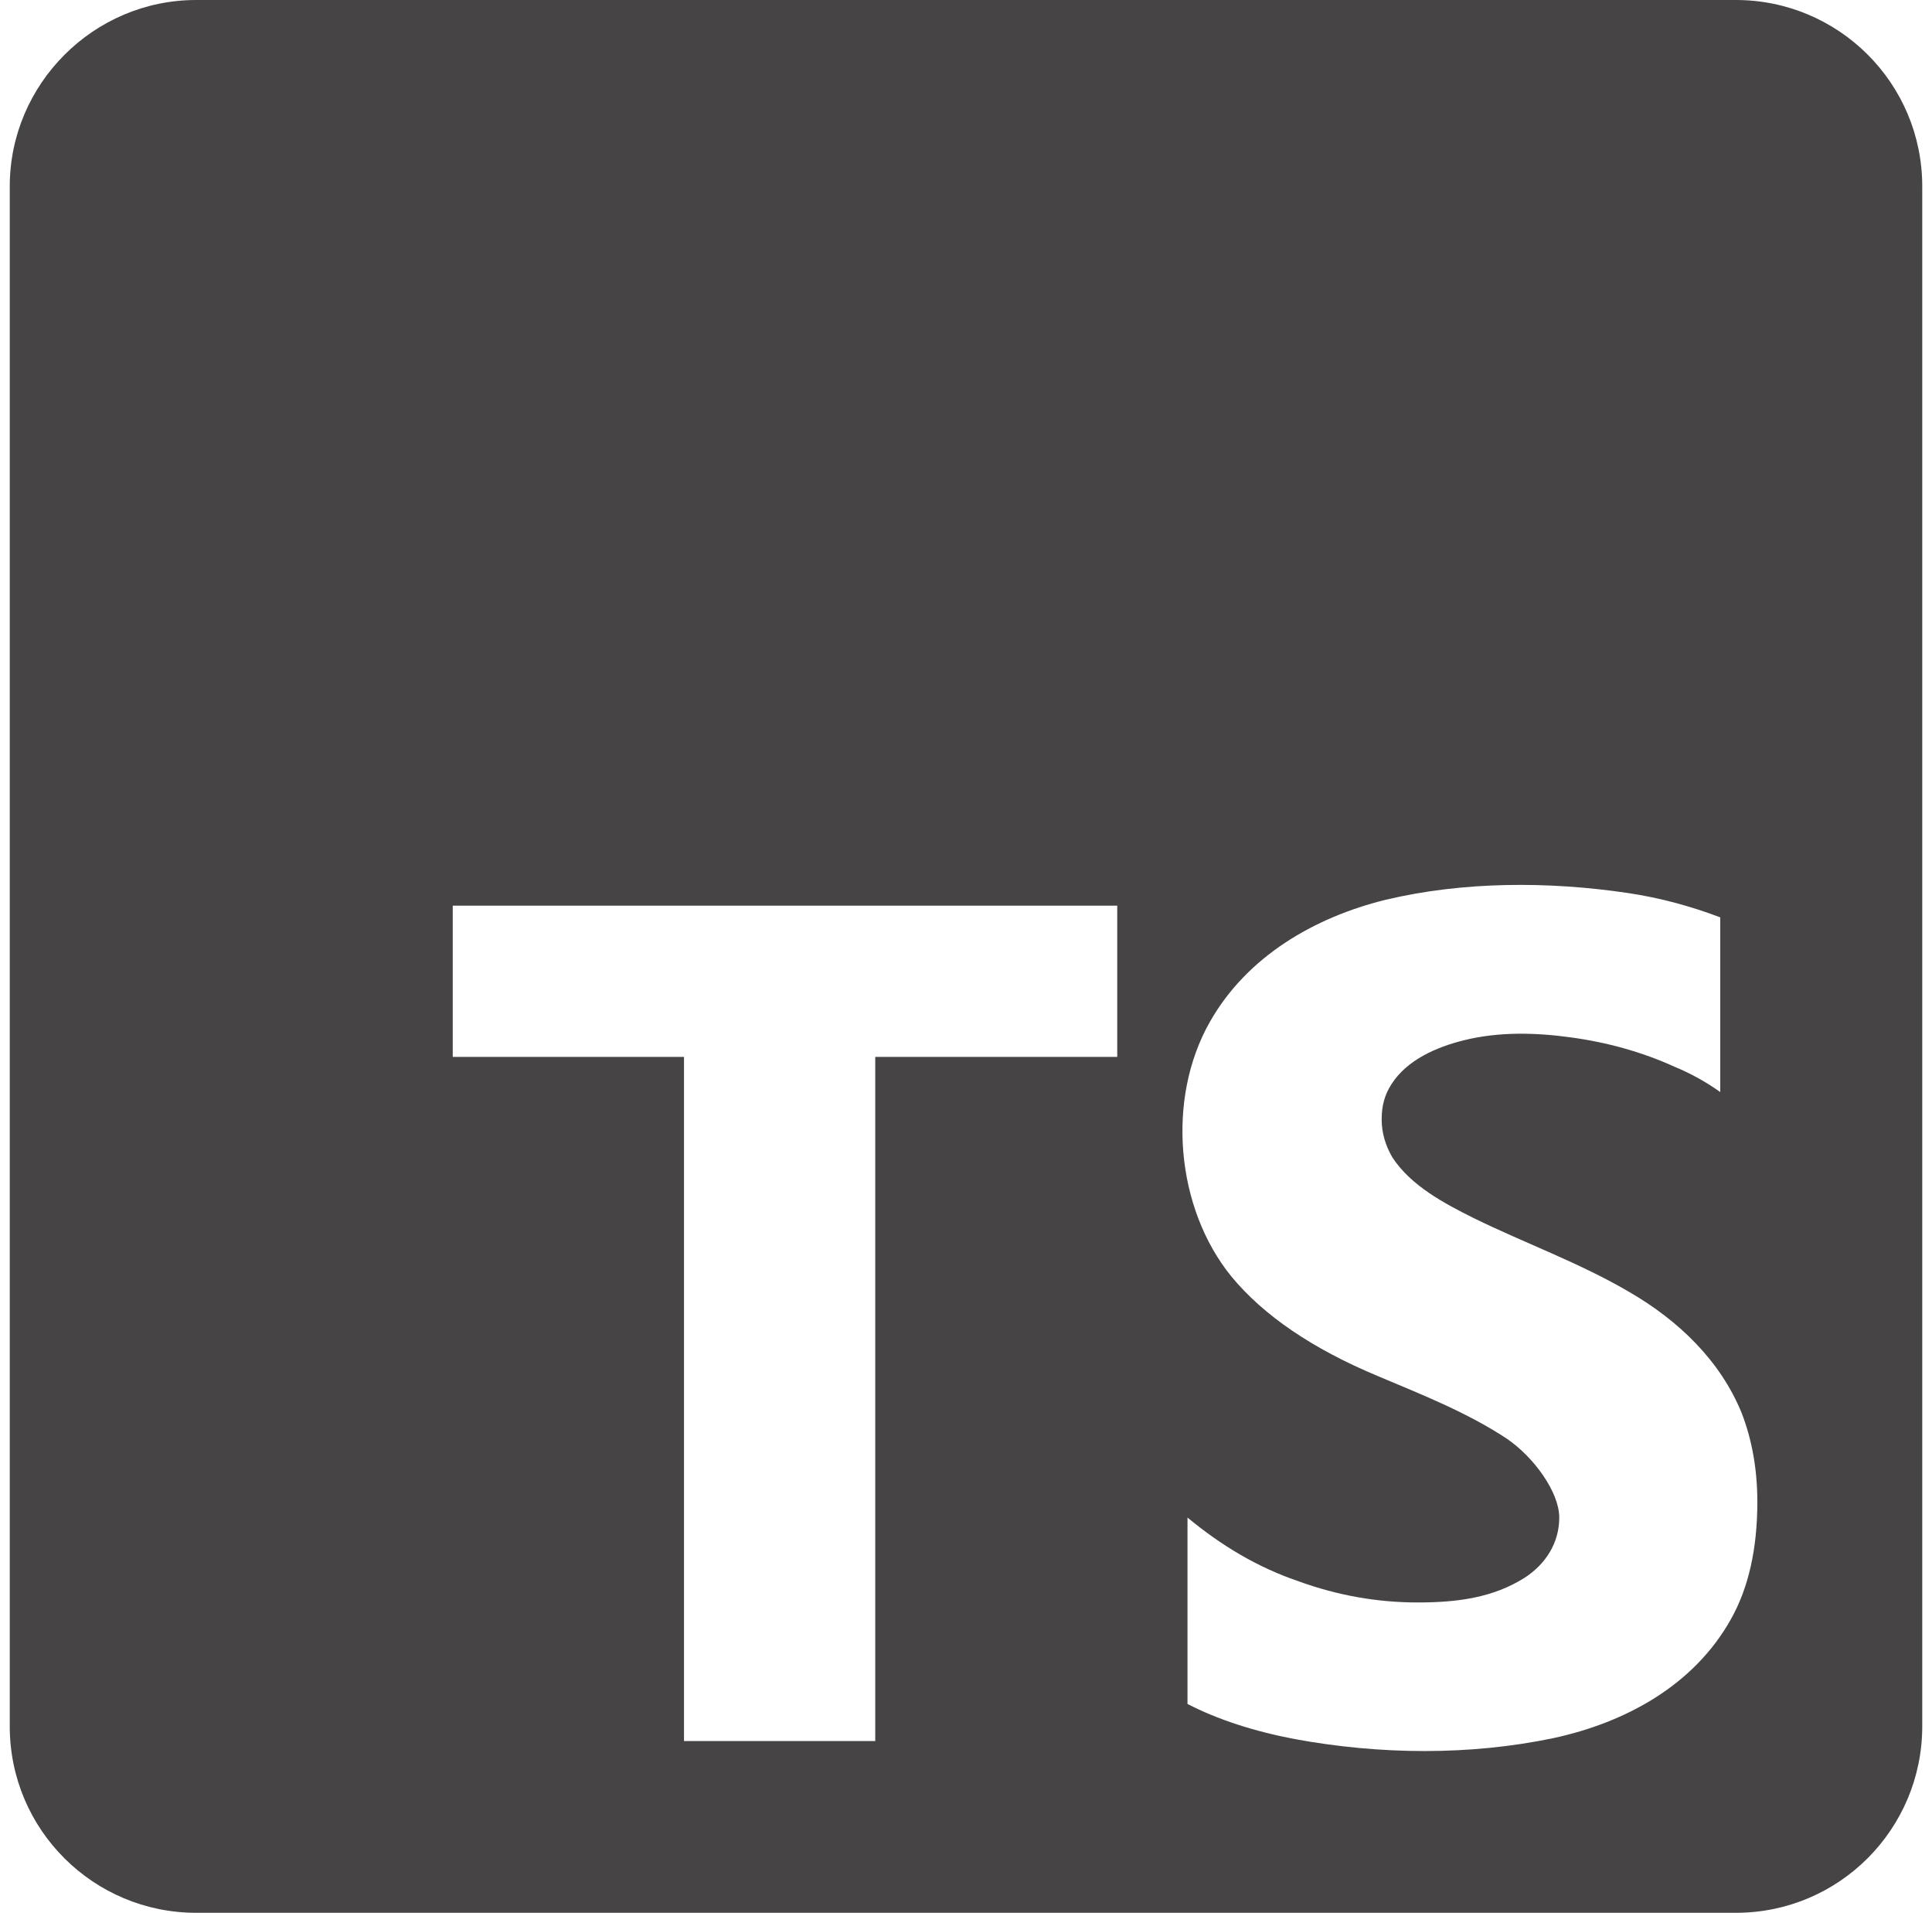
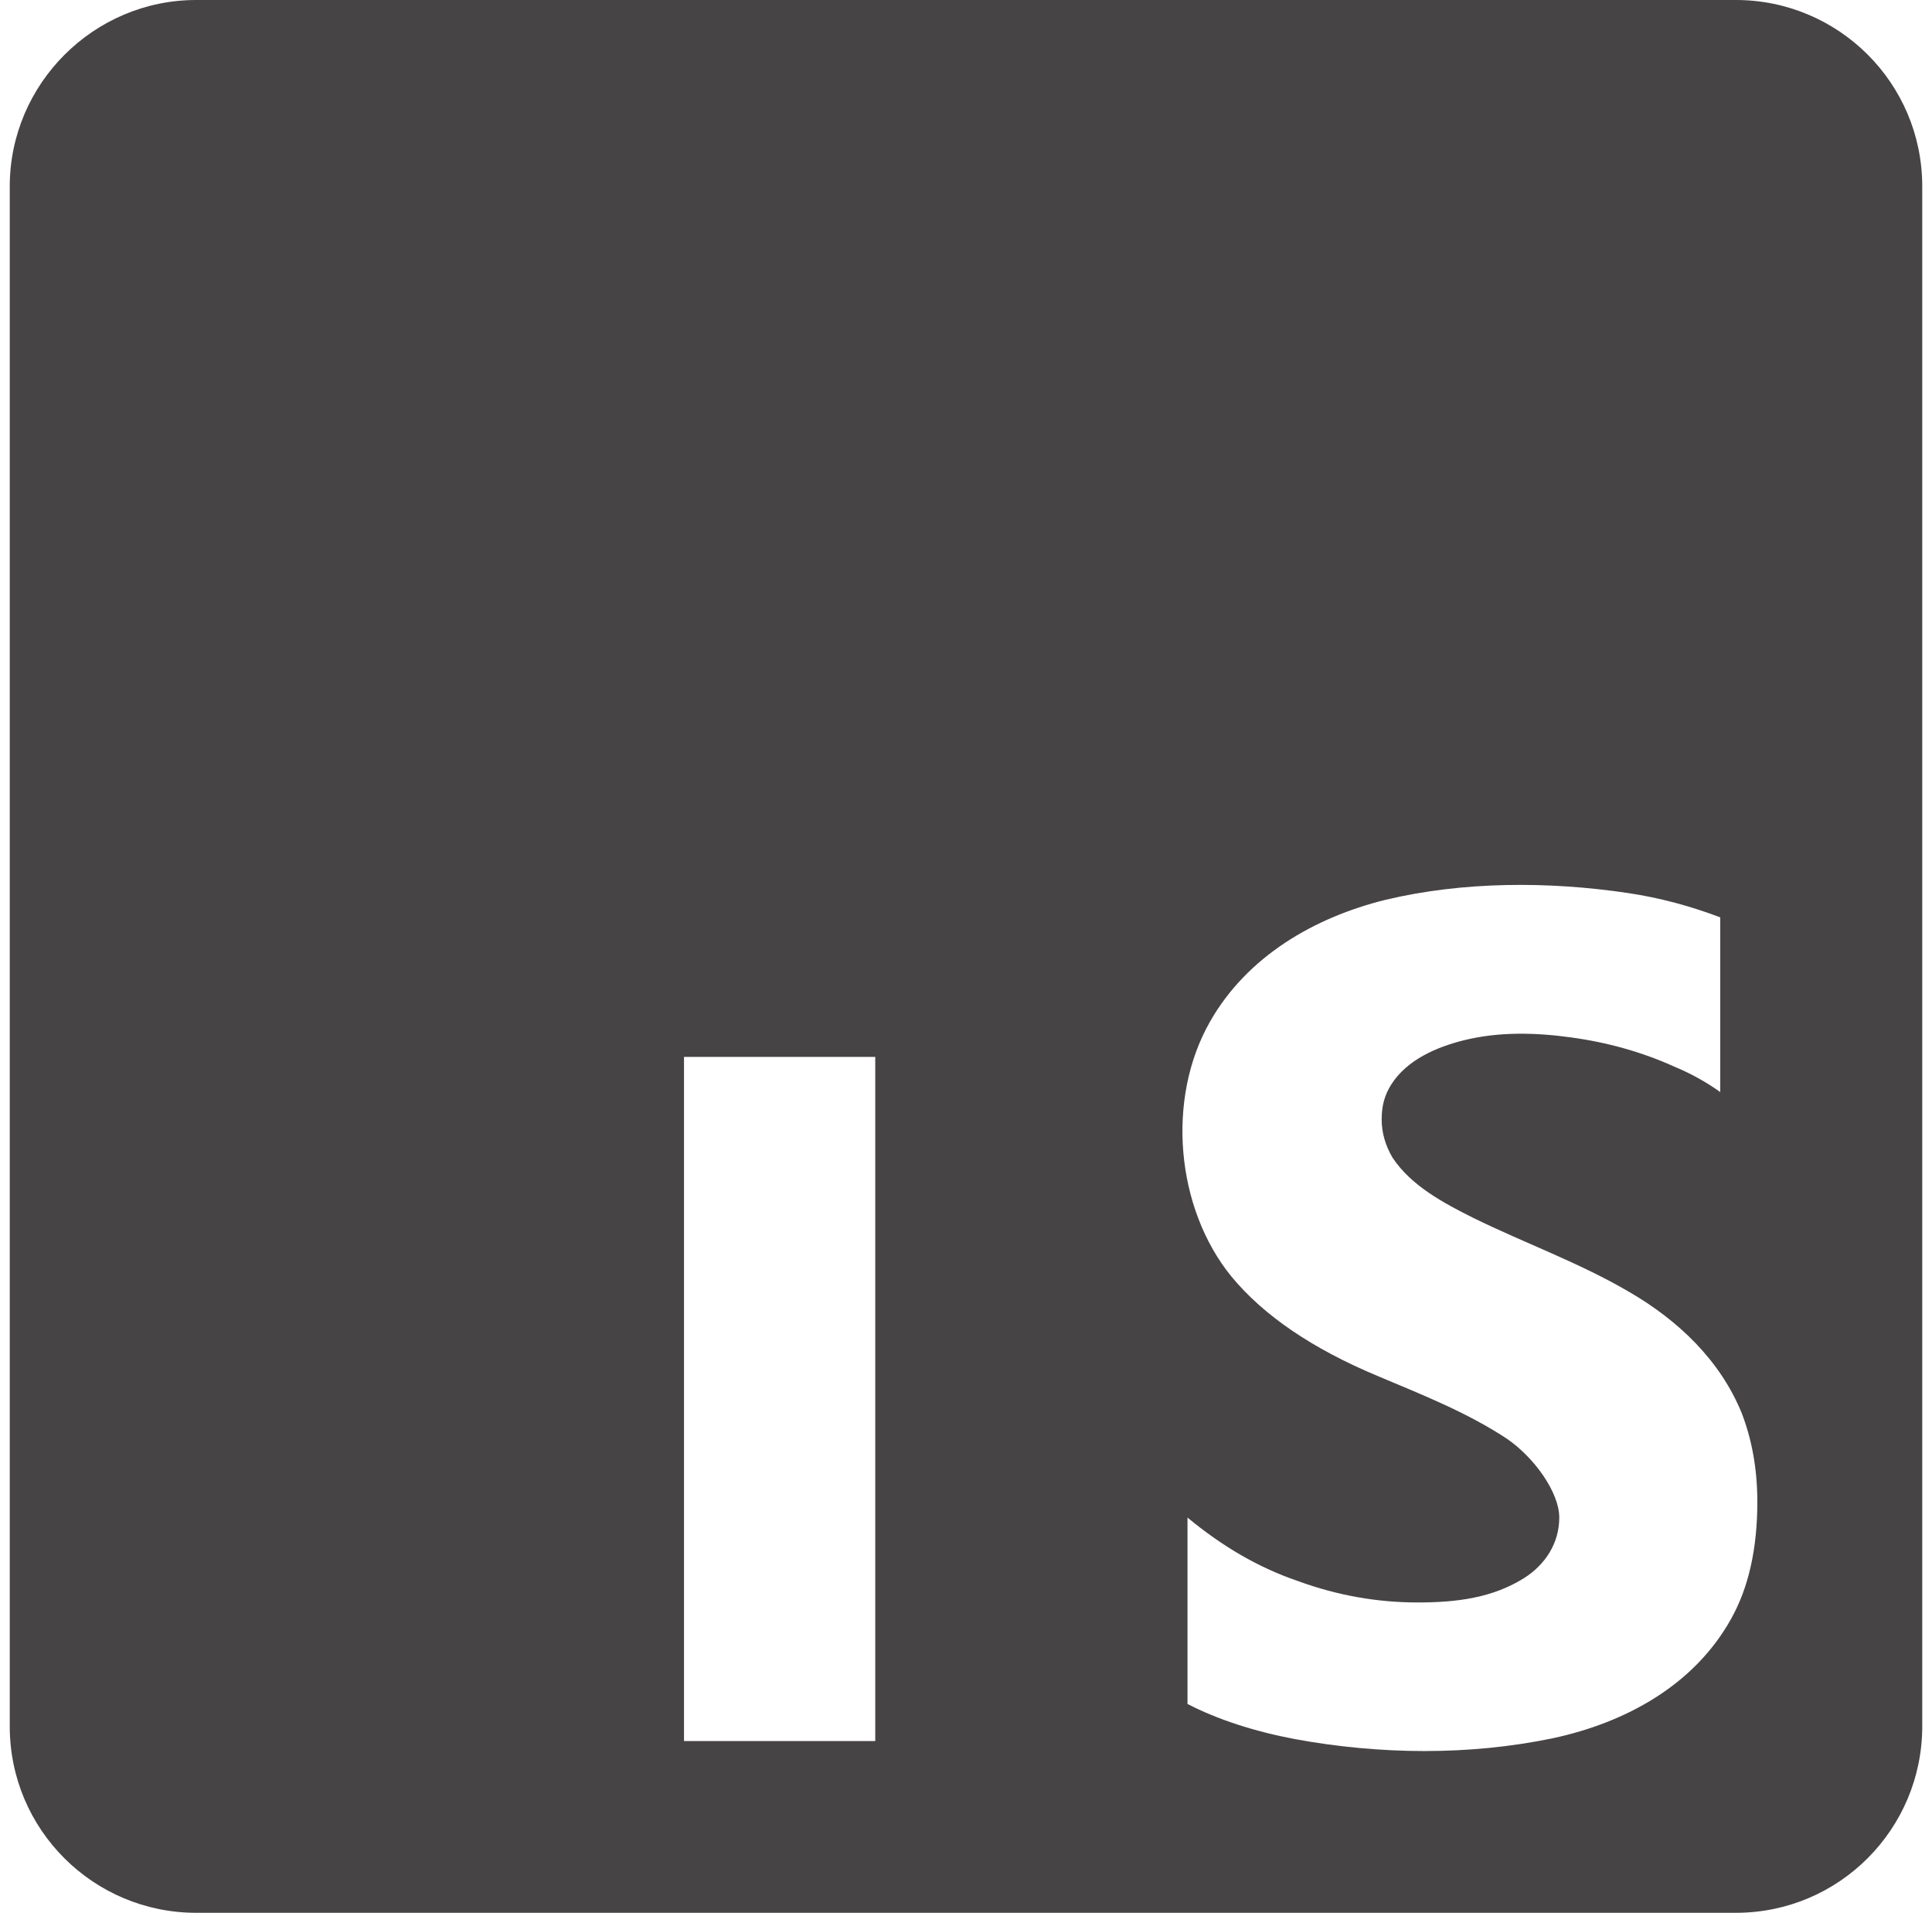
<svg xmlns="http://www.w3.org/2000/svg" id="Layer_4" data-name="Layer 4" viewBox="0 0 198 196">
  <defs>
    <style>
      .cls-1 {
        fill: #474445;
      }
    </style>
  </defs>
-   <path class="cls-1" d="m177.9,0H20.1C9.6,0,1,8.6,1,19.1v157.8c0,10.6,8.6,19.1,19.1,19.1h157.8c10.6,0,19.1-8.6,19.1-19.1V19.1c0-10.6-8.6-19.1-19.1-19.1Zm-63.4,108.3h-24.8v70.1h-19.6v-70.1h-23.7s0-15.5,0-15.5h68.1v15.5Zm62.9,57.6c-3.8,6.8-10.8,10.6-18.2,12.2-8.6,1.8-17.8,1.7-26.5.1-4.2-.8-7.9-2-11-3.6v-19.1c3.5,2.9,7.2,5.1,11.3,6.5,4.1,1.5,8.2,2.2,12.3,2.2s7.7-.5,10.9-2.5c2.2-1.4,3.6-3.6,3.6-6.2s-2.6-6.2-5.4-8.1c-4.1-2.7-8.7-4.5-13.2-6.4-6.7-2.8-11.7-6.2-15-10.2-5.7-7-6.7-18.2-2.2-26.1,3.8-6.7,10.7-10.7,18-12.5,8-1.9,16.7-1.9,24.8-.7,3.4.5,6.6,1.4,9.5,2.5v17.9c-1.4-1-3-1.9-4.7-2.6-3.3-1.5-6.9-2.5-10.6-3-3.6-.5-7.4-.6-11,.3-2.8.7-5.8,2-7.4,4.5-.7,1.1-1,2.2-1,3.6s.4,2.7,1.1,3.9c1.9,2.9,5.3,4.7,8.3,6.2,5.3,2.6,10.9,4.6,16,7.6,5,2.9,9.3,7,11.5,12.4,1,2.6,1.6,5.6,1.6,9.1,0,4.8-.9,8.8-2.7,12Z" />
+   <path class="cls-1" d="m177.9,0H20.1C9.6,0,1,8.6,1,19.1v157.8c0,10.6,8.6,19.1,19.1,19.1h157.8c10.6,0,19.1-8.6,19.1-19.1V19.1c0-10.6-8.6-19.1-19.1-19.1Zm-63.4,108.3h-24.8v70.1h-19.6v-70.1h-23.7h68.1v15.5Zm62.9,57.6c-3.8,6.8-10.8,10.6-18.2,12.2-8.6,1.8-17.8,1.7-26.5.1-4.2-.8-7.9-2-11-3.6v-19.1c3.5,2.9,7.2,5.1,11.3,6.5,4.1,1.5,8.2,2.2,12.3,2.2s7.7-.5,10.9-2.5c2.2-1.4,3.6-3.6,3.6-6.2s-2.6-6.2-5.4-8.1c-4.1-2.7-8.7-4.5-13.2-6.4-6.7-2.8-11.7-6.2-15-10.2-5.7-7-6.7-18.2-2.2-26.1,3.8-6.7,10.7-10.7,18-12.5,8-1.9,16.7-1.9,24.8-.7,3.4.5,6.6,1.4,9.5,2.5v17.9c-1.4-1-3-1.9-4.7-2.6-3.3-1.5-6.9-2.5-10.6-3-3.6-.5-7.4-.6-11,.3-2.8.7-5.8,2-7.4,4.5-.7,1.1-1,2.2-1,3.6s.4,2.7,1.1,3.9c1.9,2.9,5.3,4.7,8.3,6.2,5.3,2.6,10.9,4.6,16,7.6,5,2.9,9.3,7,11.5,12.4,1,2.6,1.6,5.6,1.6,9.1,0,4.8-.9,8.8-2.7,12Z" />
</svg>